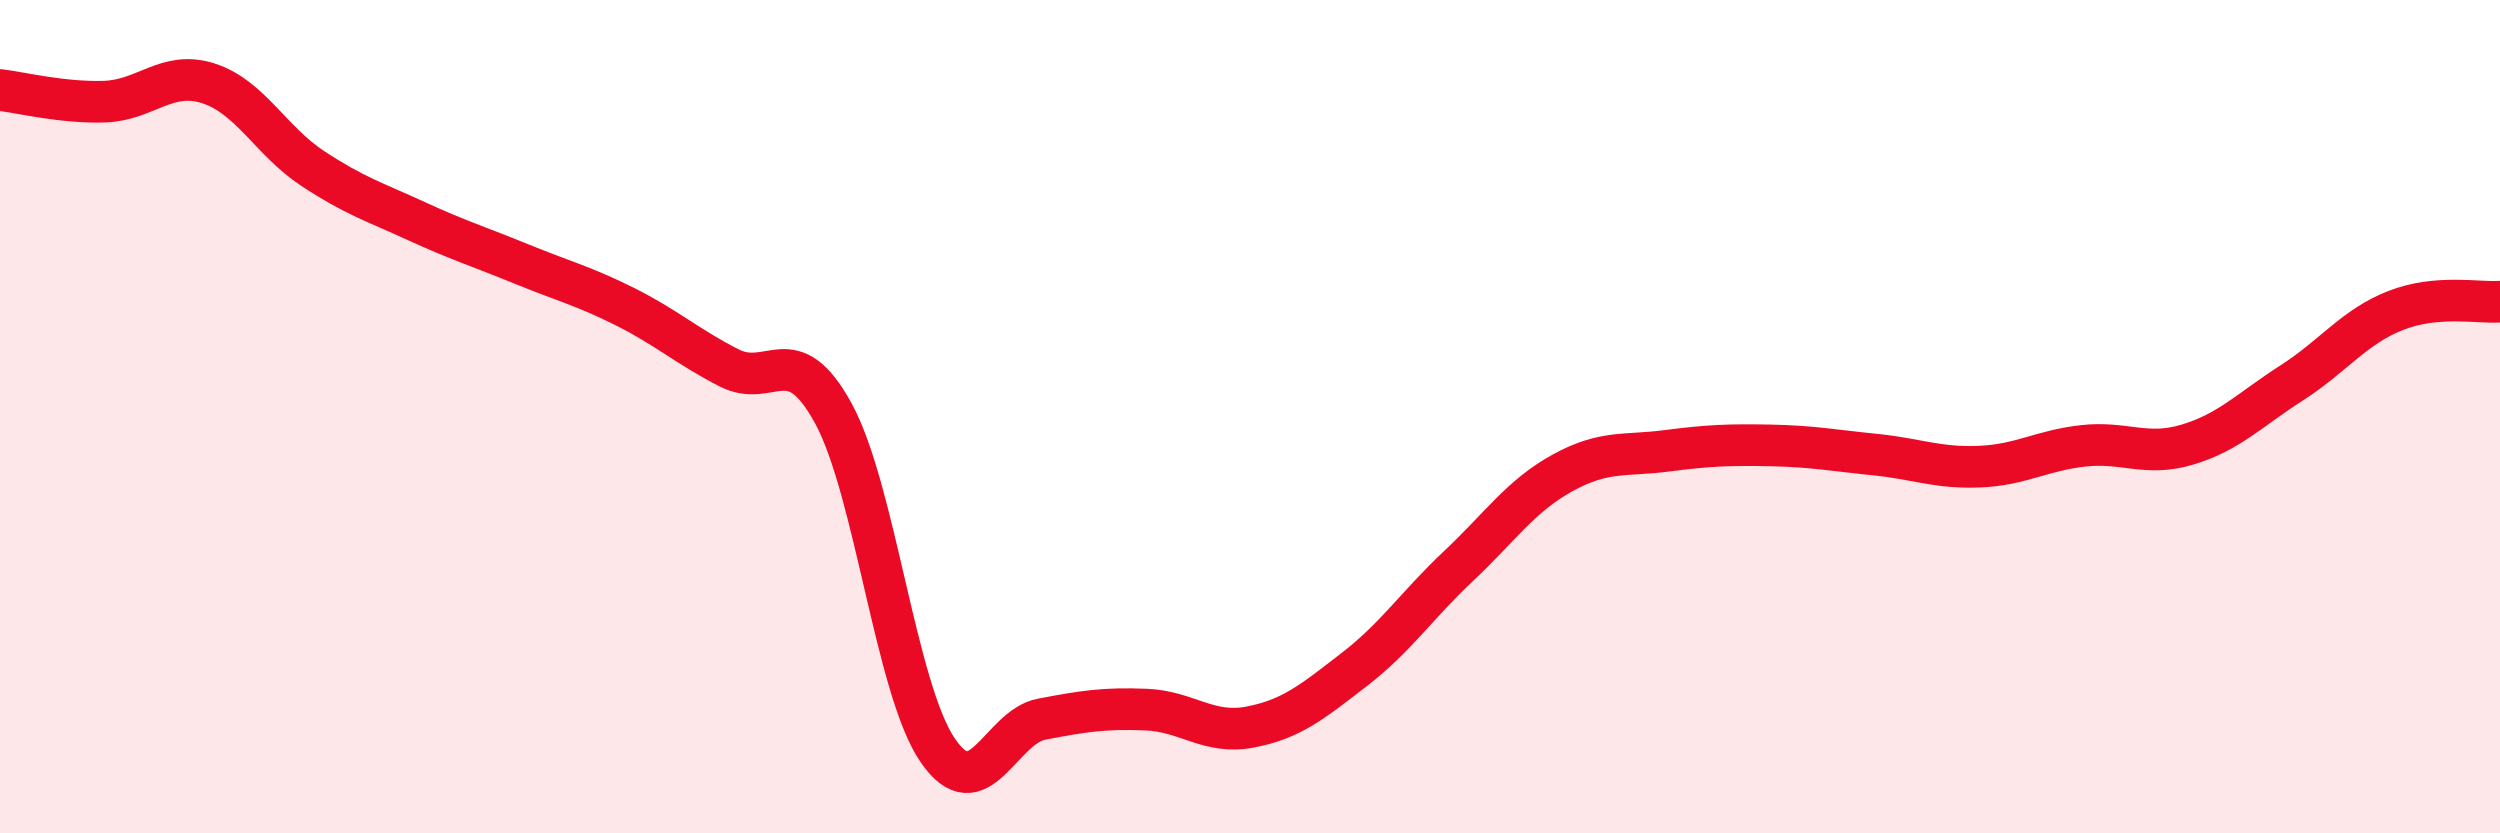
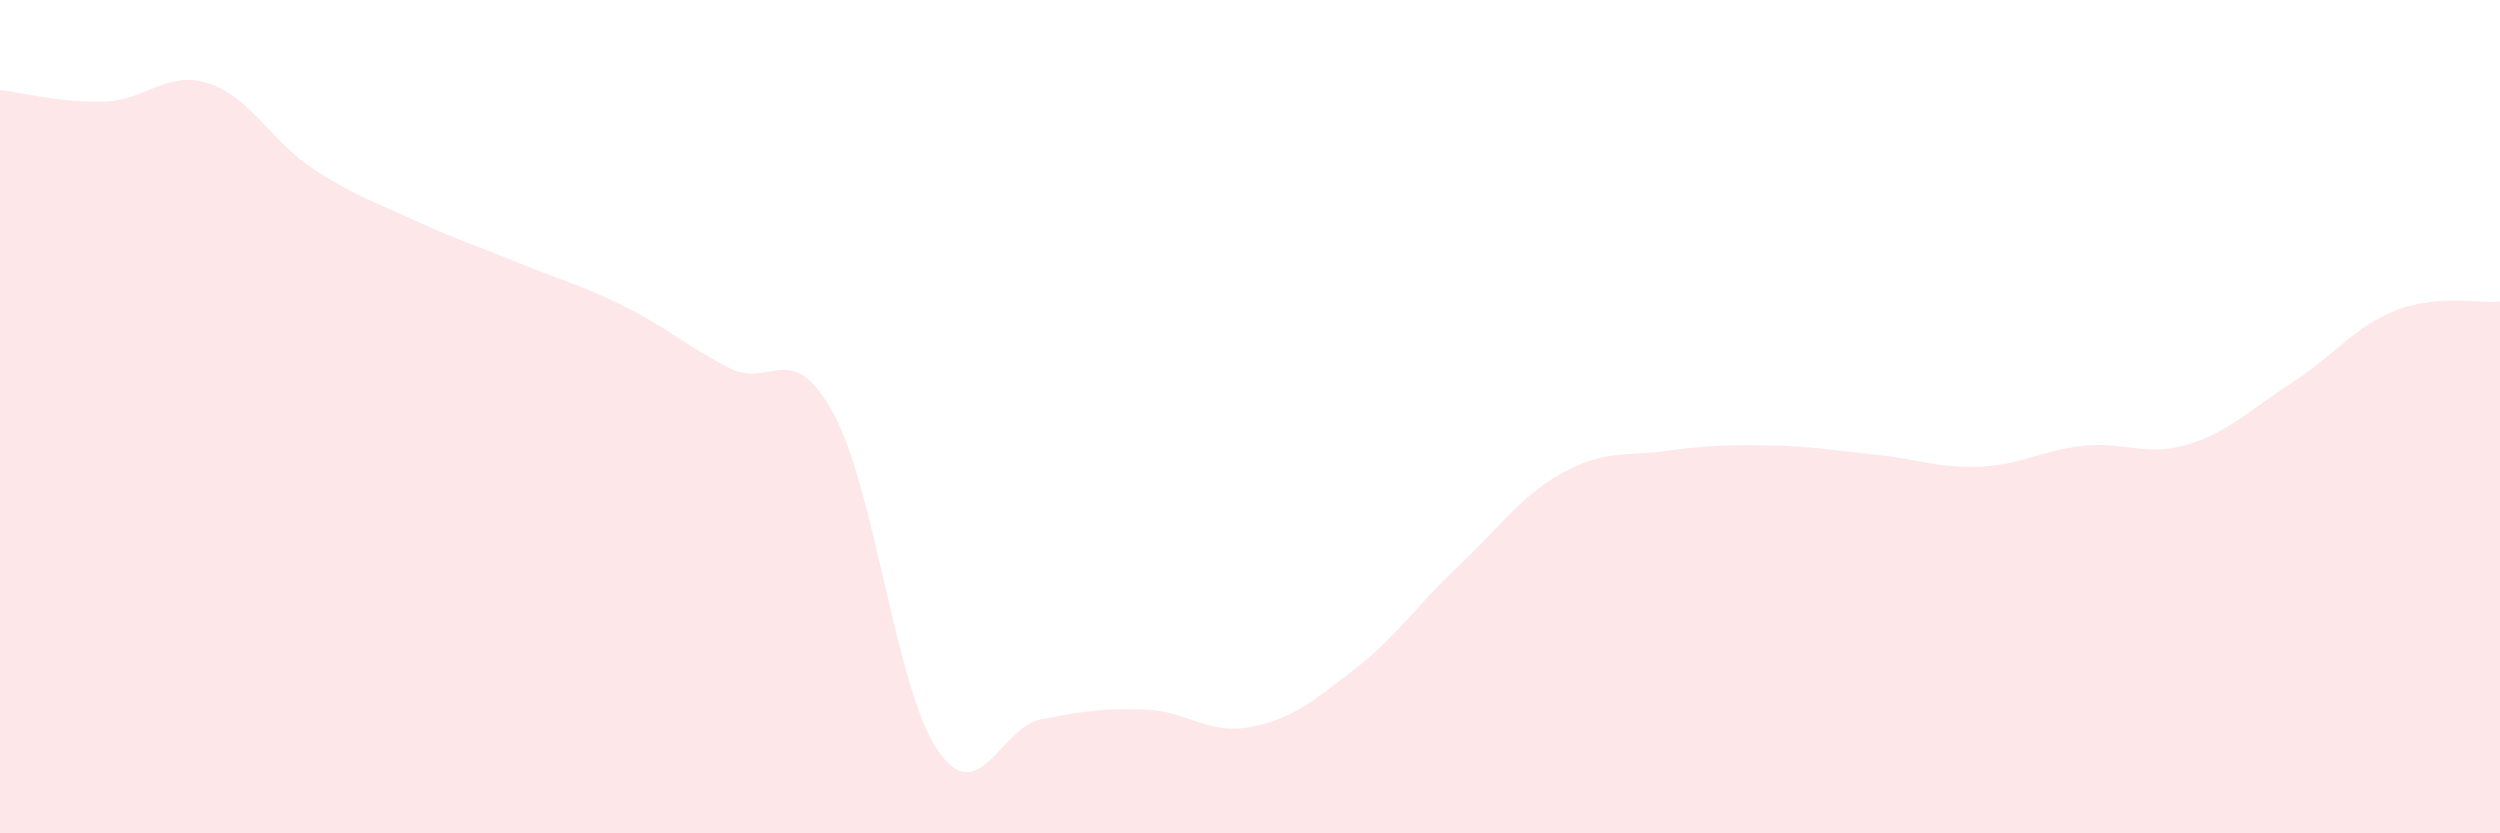
<svg xmlns="http://www.w3.org/2000/svg" width="60" height="20" viewBox="0 0 60 20">
  <path d="M 0,2.16 C 0.5,2.22 1.5,2.47 2.5,2.44 C 3.5,2.41 4,1.68 5,2 C 6,2.32 6.5,3.38 7.5,4.04 C 8.5,4.7 9,4.85 10,5.31 C 11,5.77 11.5,5.92 12.5,6.33 C 13.5,6.74 14,6.86 15,7.36 C 16,7.86 16.5,8.32 17.5,8.83 C 18.5,9.34 19,8.09 20,9.92 C 21,11.75 21.5,16.53 22.5,18 C 23.5,19.47 24,17.45 25,17.26 C 26,17.07 26.5,16.99 27.5,17.03 C 28.5,17.07 29,17.64 30,17.45 C 31,17.26 31.5,16.84 32.5,16.07 C 33.5,15.3 34,14.53 35,13.59 C 36,12.65 36.5,11.9 37.5,11.35 C 38.5,10.8 39,10.95 40,10.82 C 41,10.69 41.5,10.67 42.5,10.69 C 43.5,10.71 44,10.81 45,10.91 C 46,11.01 46.5,11.24 47.5,11.2 C 48.5,11.16 49,10.81 50,10.7 C 51,10.59 51.5,10.97 52.5,10.67 C 53.5,10.37 54,9.83 55,9.19 C 56,8.55 56.5,7.84 57.5,7.45 C 58.5,7.06 59.5,7.28 60,7.24L60 20L0 20Z" fill="#EB0A25" opacity="0.1" stroke-linecap="round" stroke-linejoin="round" />
-   <path d="M 0,2.16 C 0.5,2.22 1.5,2.47 2.5,2.44 C 3.5,2.41 4,1.68 5,2 C 6,2.32 6.5,3.38 7.5,4.04 C 8.5,4.7 9,4.85 10,5.31 C 11,5.77 11.5,5.92 12.5,6.33 C 13.5,6.74 14,6.86 15,7.36 C 16,7.86 16.5,8.32 17.5,8.83 C 18.5,9.34 19,8.09 20,9.92 C 21,11.75 21.5,16.53 22.5,18 C 23.5,19.47 24,17.45 25,17.26 C 26,17.07 26.5,16.99 27.5,17.03 C 28.5,17.07 29,17.64 30,17.45 C 31,17.26 31.5,16.84 32.5,16.07 C 33.5,15.3 34,14.53 35,13.59 C 36,12.65 36.5,11.9 37.5,11.35 C 38.5,10.8 39,10.95 40,10.82 C 41,10.69 41.5,10.67 42.5,10.69 C 43.5,10.71 44,10.81 45,10.91 C 46,11.01 46.5,11.24 47.5,11.2 C 48.5,11.16 49,10.81 50,10.7 C 51,10.59 51.5,10.97 52.5,10.67 C 53.5,10.37 54,9.83 55,9.19 C 56,8.55 56.5,7.84 57.5,7.45 C 58.5,7.06 59.5,7.28 60,7.24" stroke="#EB0A25" stroke-width="1" fill="none" stroke-linecap="round" stroke-linejoin="round" />
</svg>